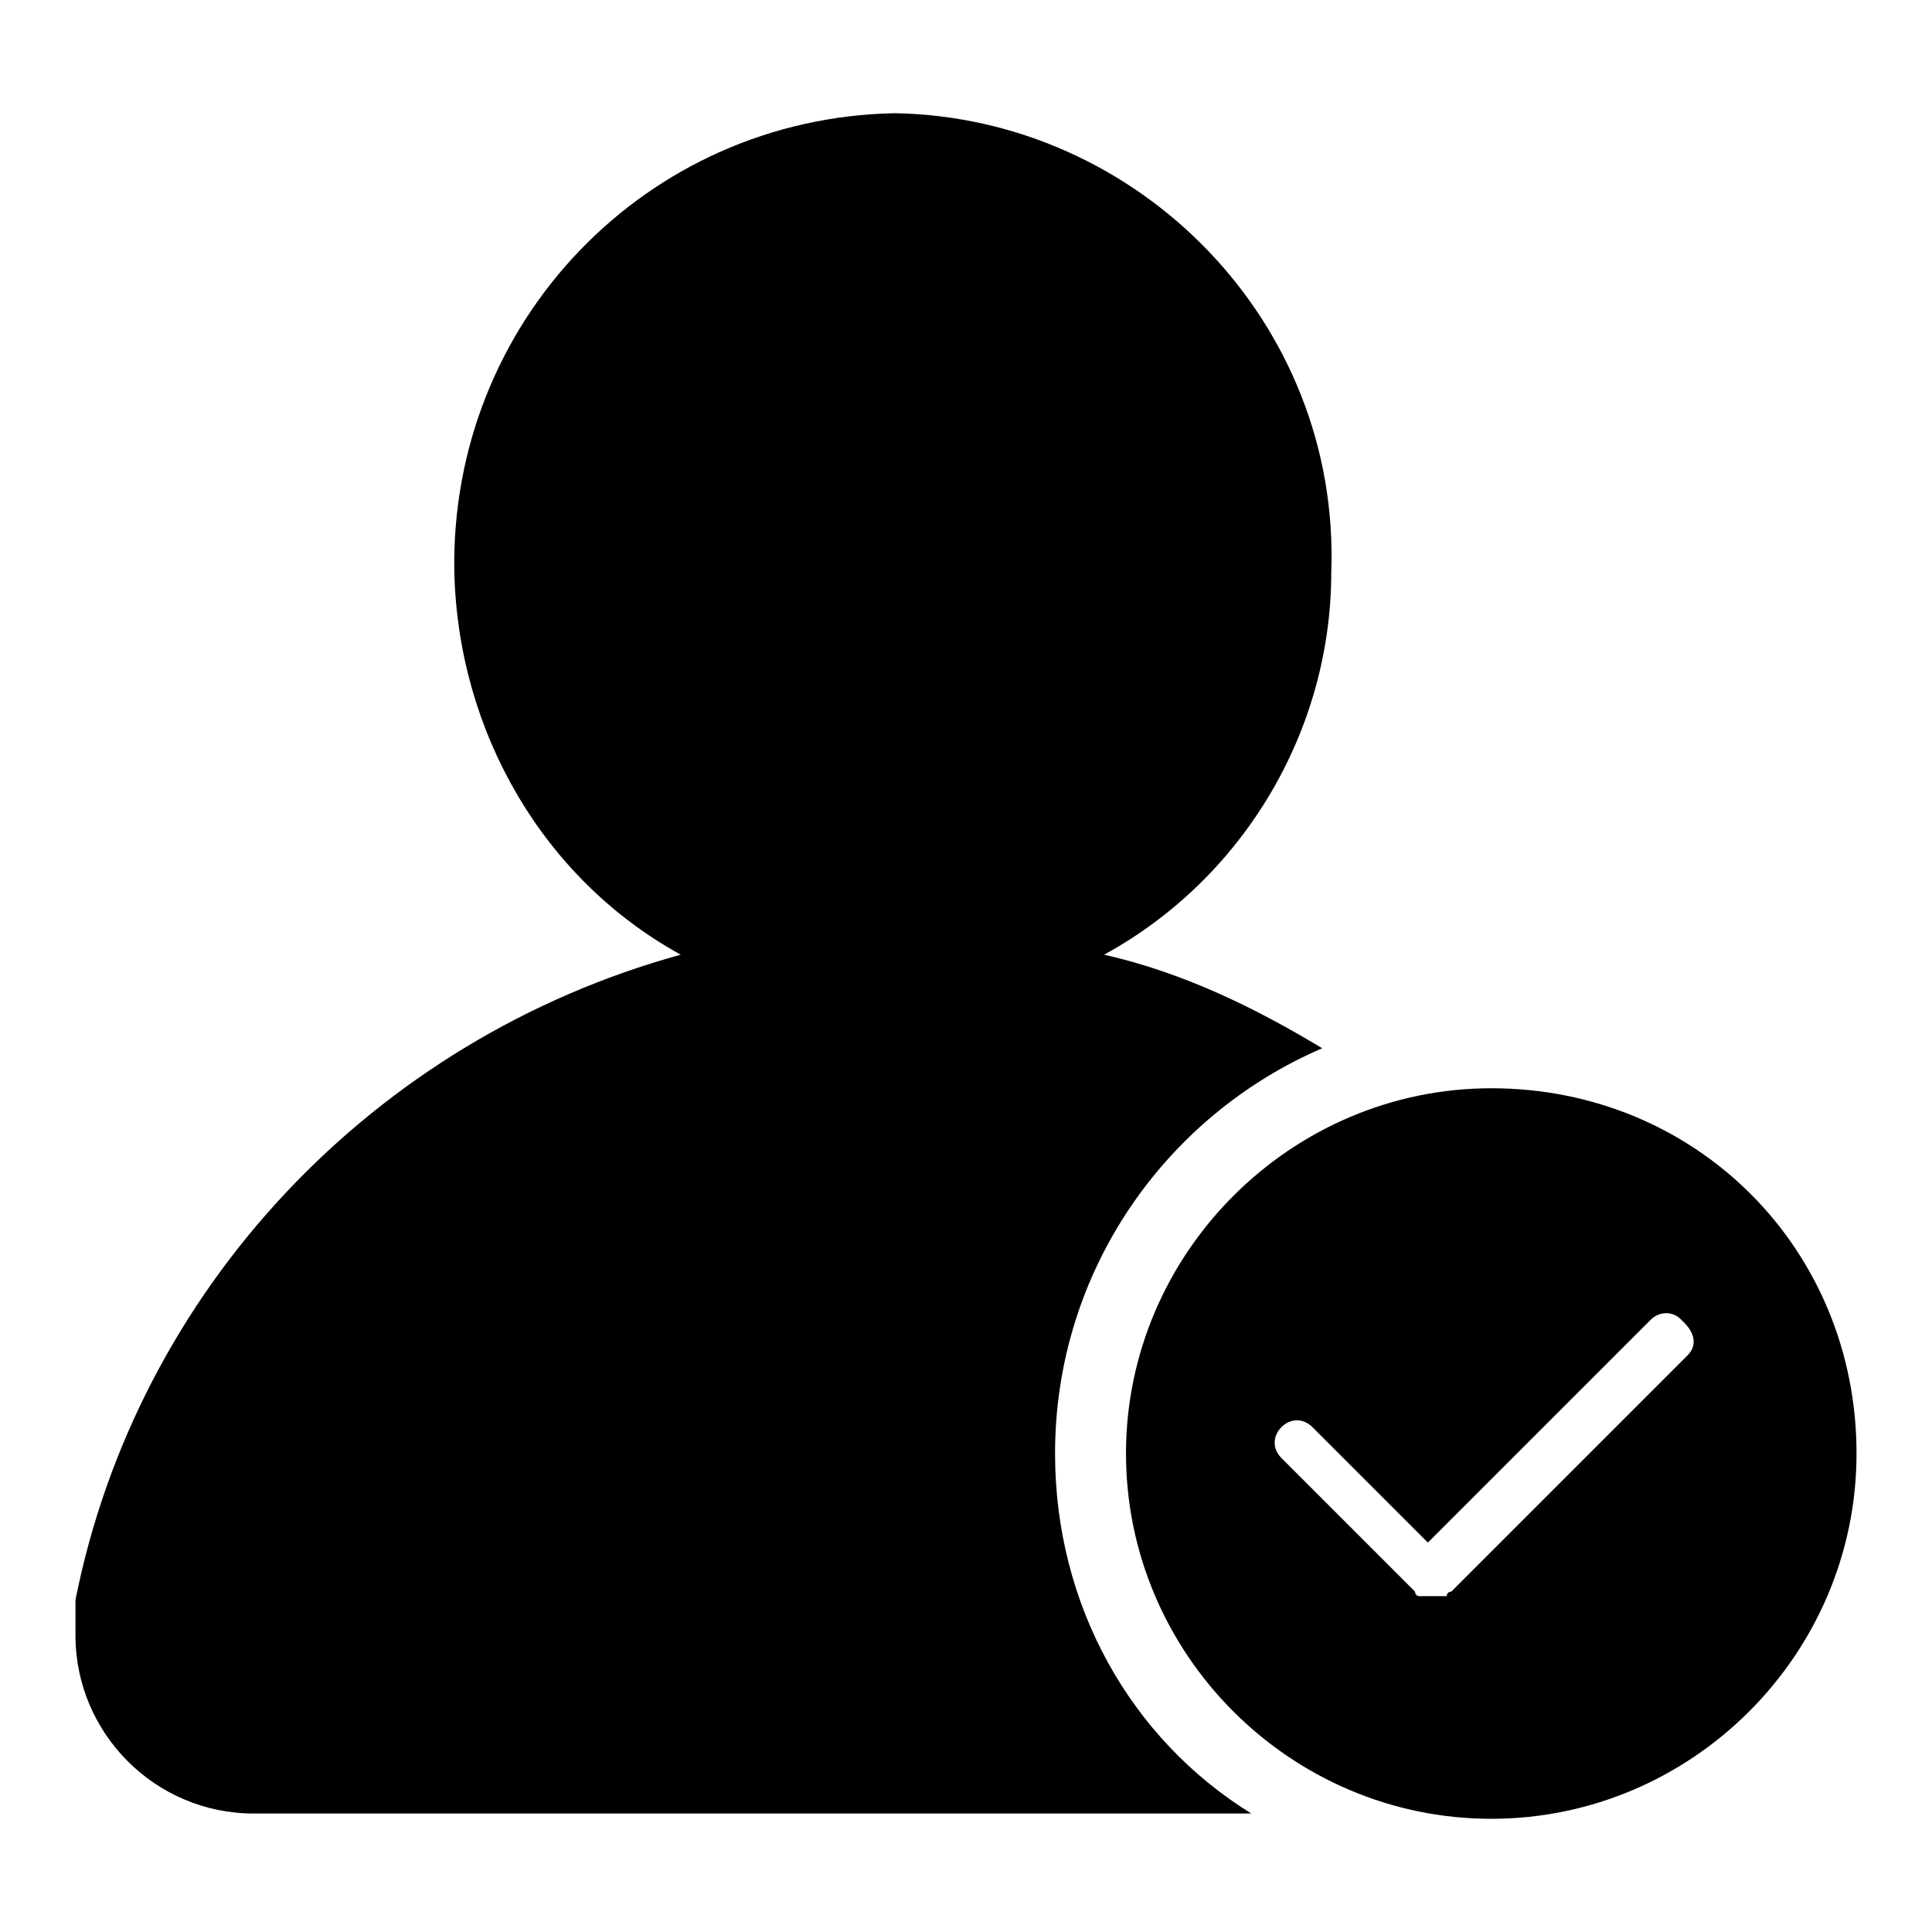
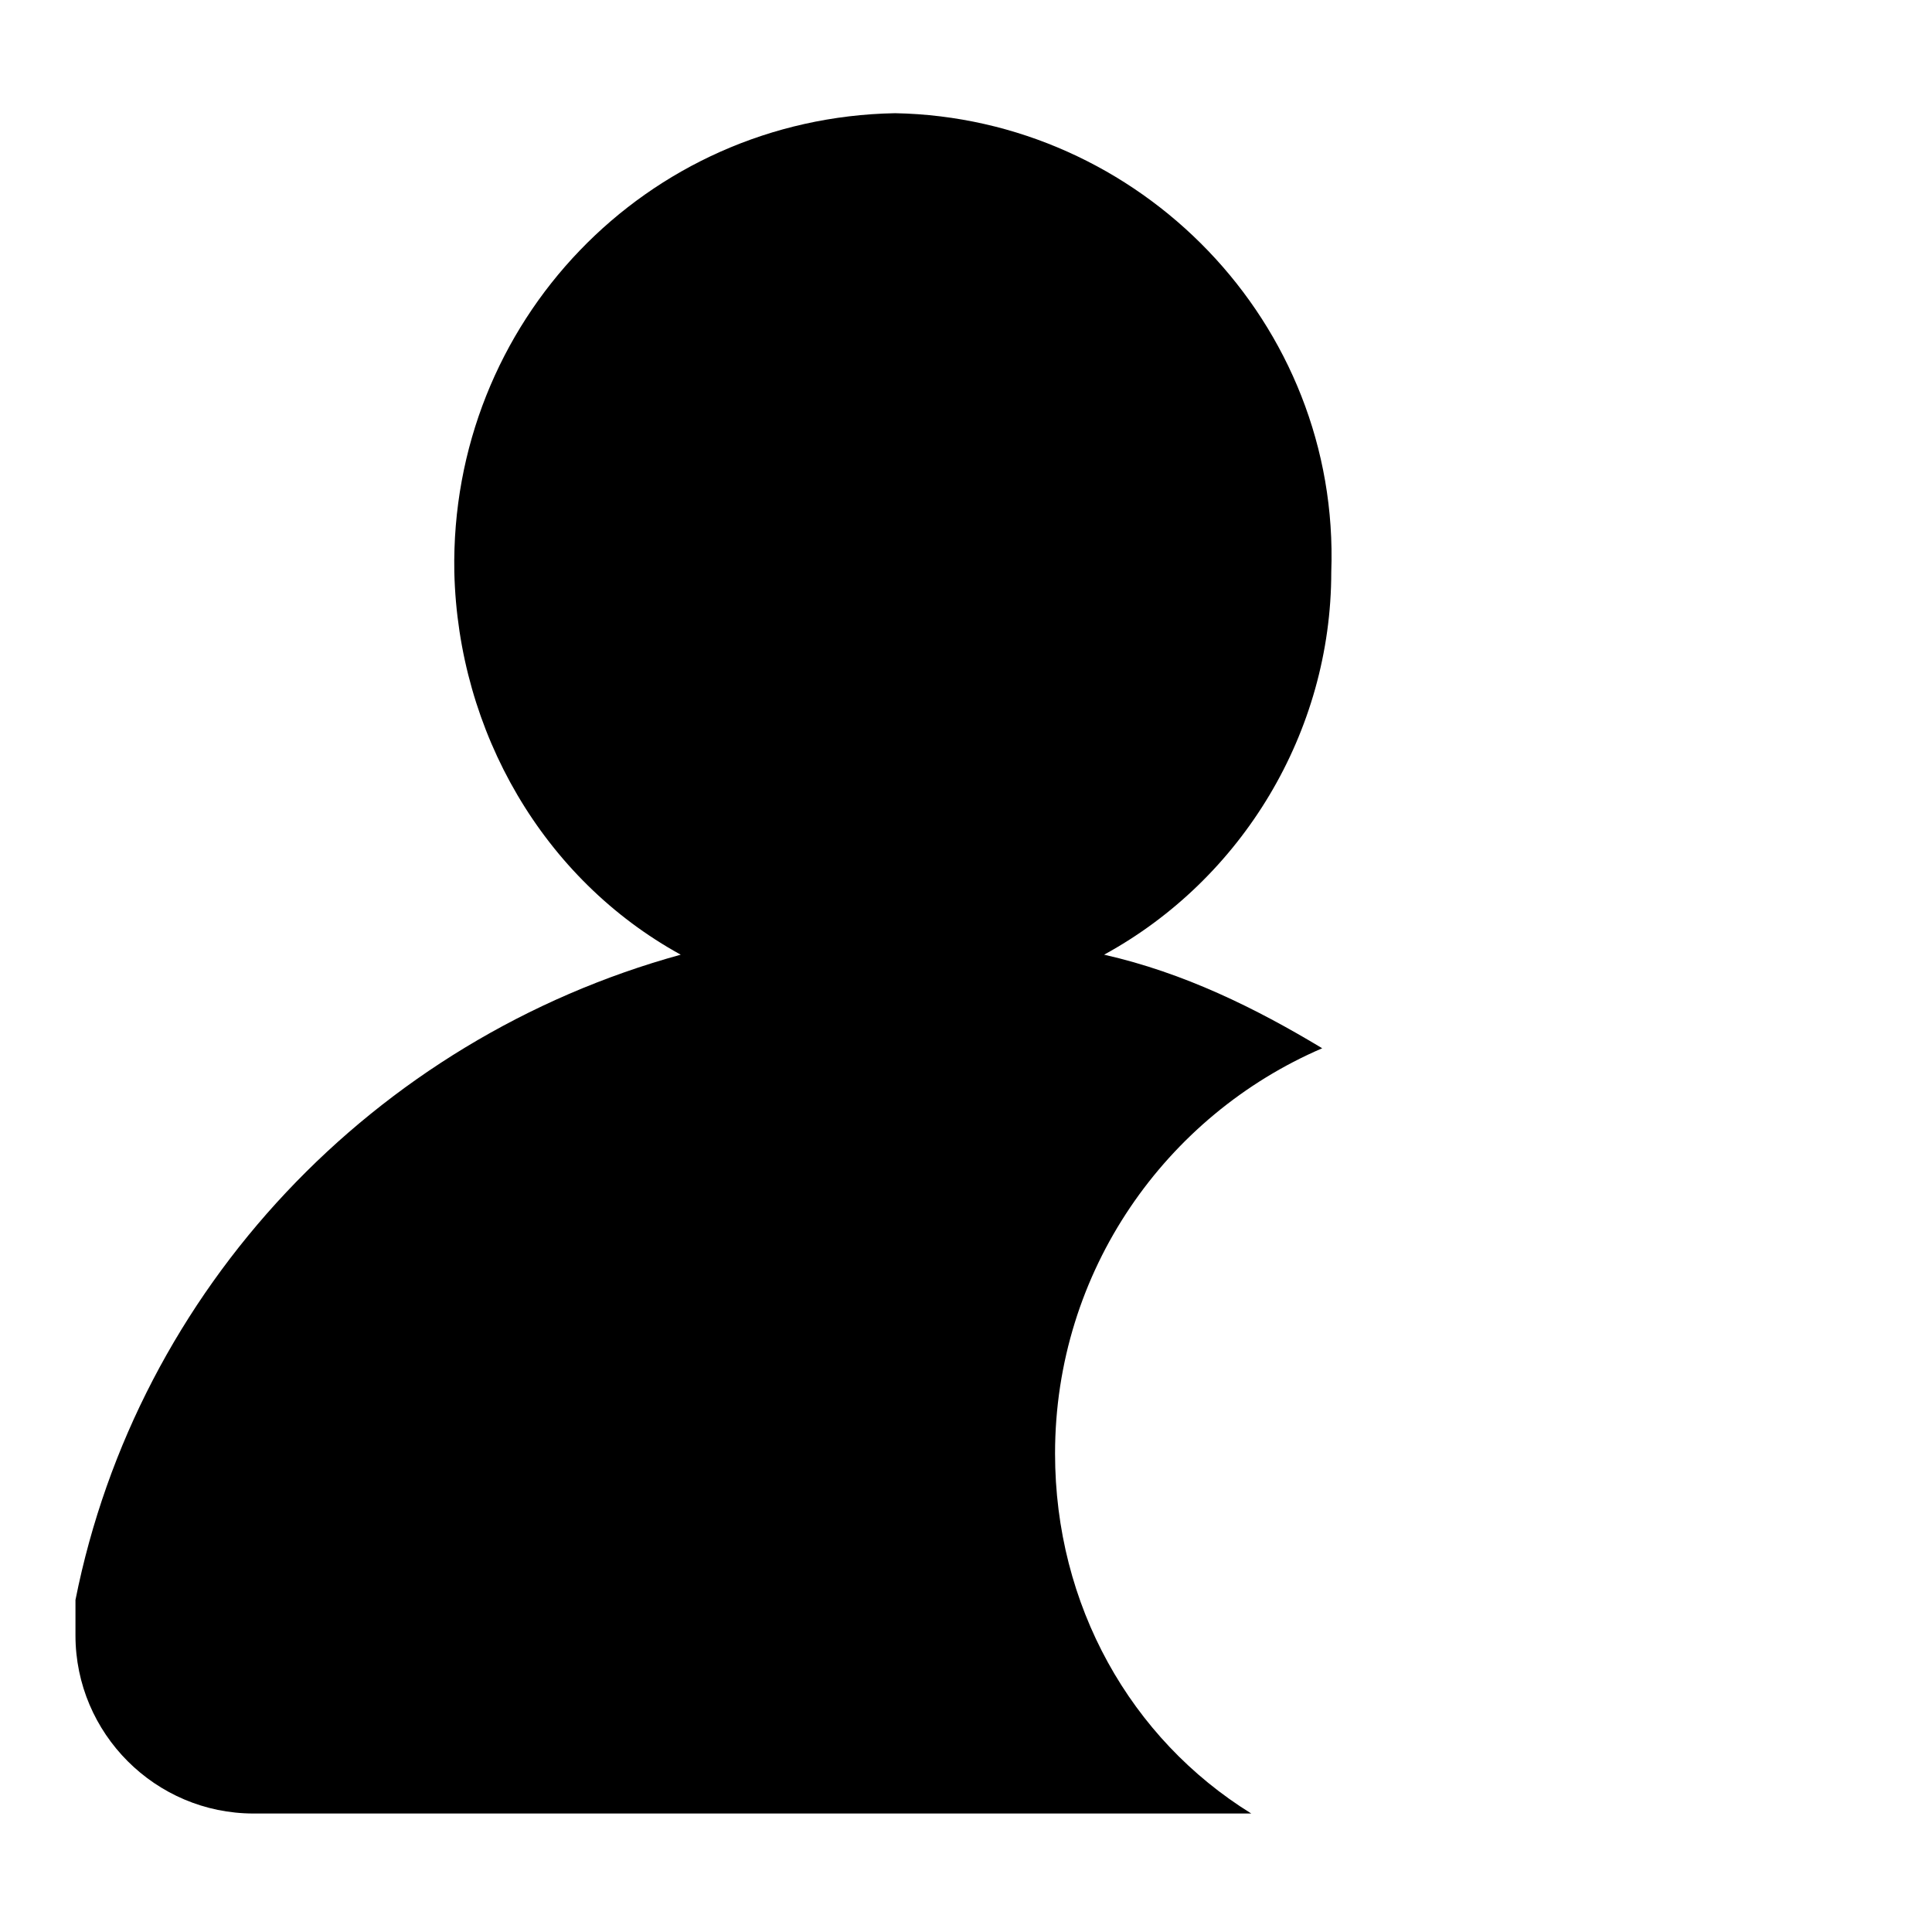
<svg xmlns="http://www.w3.org/2000/svg" version="1.1" x="0px" y="0px" viewBox="0 0 256 256" enable-background="new 0 0 256 256" xml:space="preserve">
  <g>
-     <path fill="#000000" d="M197.6,144.2c-26.5,0-48.4,21.8-48.4,48.4c0,26.6,21.8,48.4,48.4,48.4c26.6,0,48.4-21.8,48.4-48.4 C246,165.5,224.8,144.2,197.6,144.2z M223.6,179.6l-31.3,31.3c0,0-0.6,0-0.6,0.6h-3h-0.6c0,0-0.6,0-0.6-0.6l-17.7-17.7 c-1.2-1.2-1.2-2.9,0-4.1s2.9-1.2,4.1,0l15.3,15.3l29.5-29.5c1.2-1.2,3-1.2,4.1,0C224.8,176.7,224.8,178.4,223.6,179.6L223.6,179.6z " />
    <path fill="#000000" d="M139.8,192.6c0-24.2,14.7-44.8,35.4-53.7c-8.8-5.3-18.3-10-28.9-12.4c18.3-10,30.1-29.5,30.1-50.7 c1.2-33-25.4-60.2-57.8-60.8c-33,0.6-59,27.7-58.4,60.8C60.7,97,72,116.5,90.2,126.5c-40.7,11.2-72,44.3-80.2,85.5v4.7 c0,13,10.6,23.6,23.6,23.6h132.2C149.8,230.4,139.8,212.7,139.8,192.6z" />
  </g>
</svg>